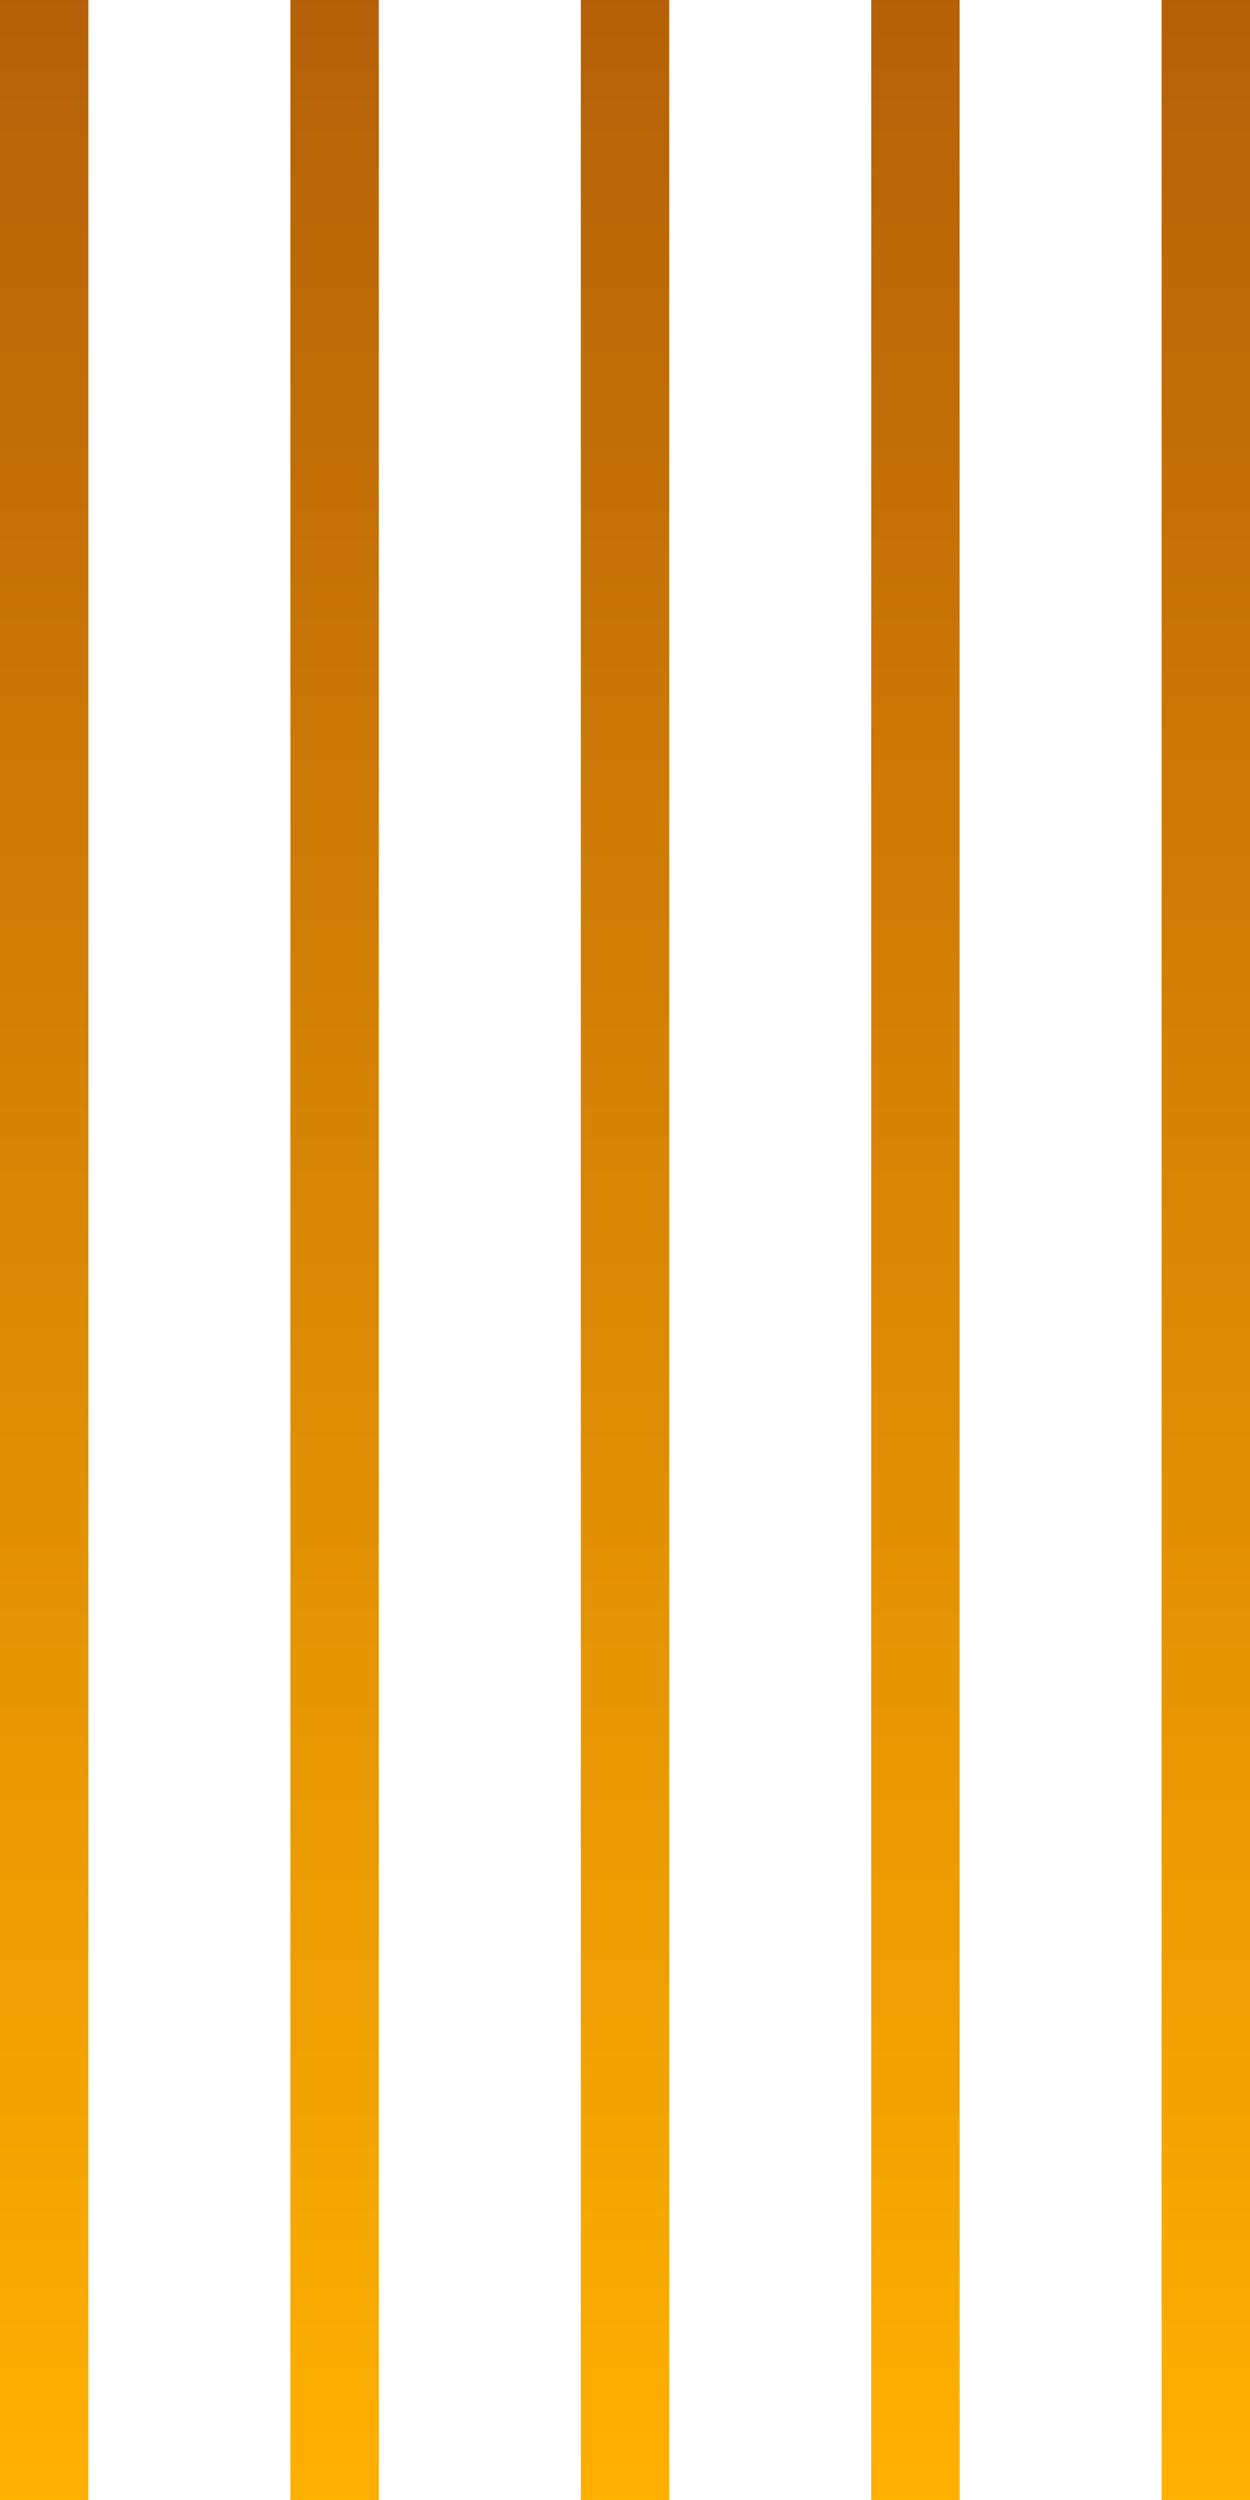
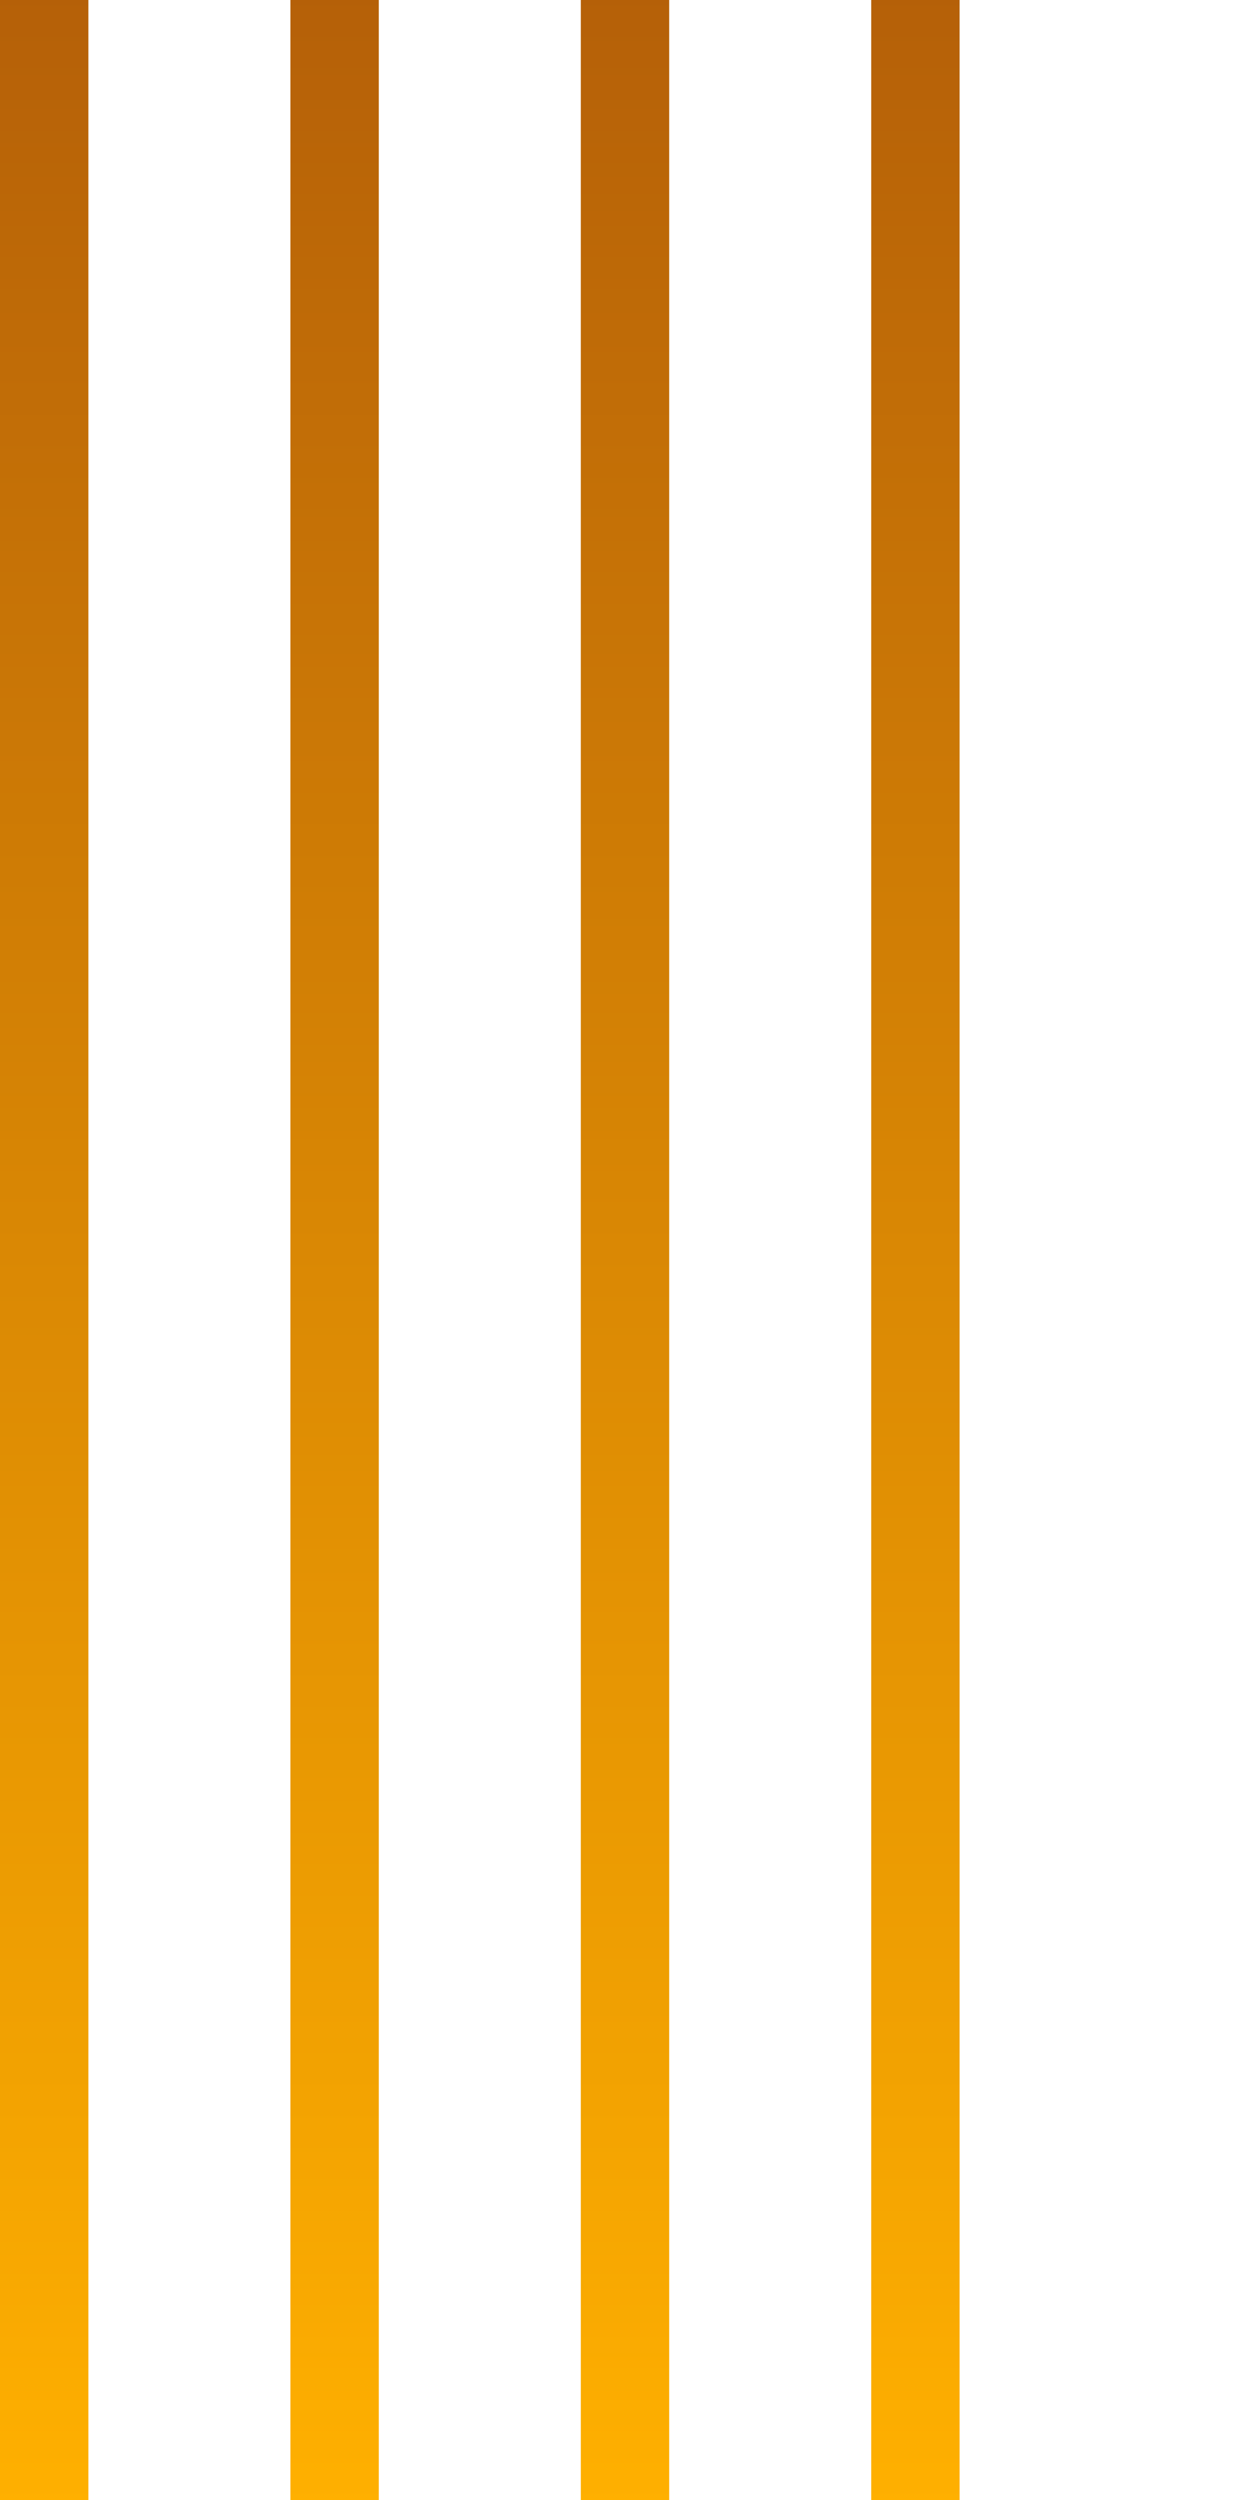
<svg xmlns="http://www.w3.org/2000/svg" width="99" height="198" viewBox="0 0 99 198">
  <defs>
    <linearGradient id="linear-gradient" x1="0.5" x2="0.5" y2="1" gradientUnits="objectBoundingBox">
      <stop offset="0" stop-color="#b56008" />
      <stop offset="1" stop-color="#ffb000" />
    </linearGradient>
  </defs>
  <g id="img-top-stripes" transform="translate(-1401 -757)">
    <rect id="Rectangle_1" data-name="Rectangle 1" width="7" height="198" transform="translate(1401 757)" fill="url(#linear-gradient)" />
    <rect id="Rectangle_2" data-name="Rectangle 2" width="7" height="198" transform="translate(1424 757)" fill="url(#linear-gradient)" />
    <rect id="Rectangle_3" data-name="Rectangle 3" width="7" height="198" transform="translate(1447 757)" fill="url(#linear-gradient)" />
    <rect id="Rectangle_4" data-name="Rectangle 4" width="7" height="198" transform="translate(1470 757)" fill="url(#linear-gradient)" />
-     <rect id="Rectangle_5" data-name="Rectangle 5" width="7" height="198" transform="translate(1493 757)" fill="url(#linear-gradient)" />
  </g>
</svg>